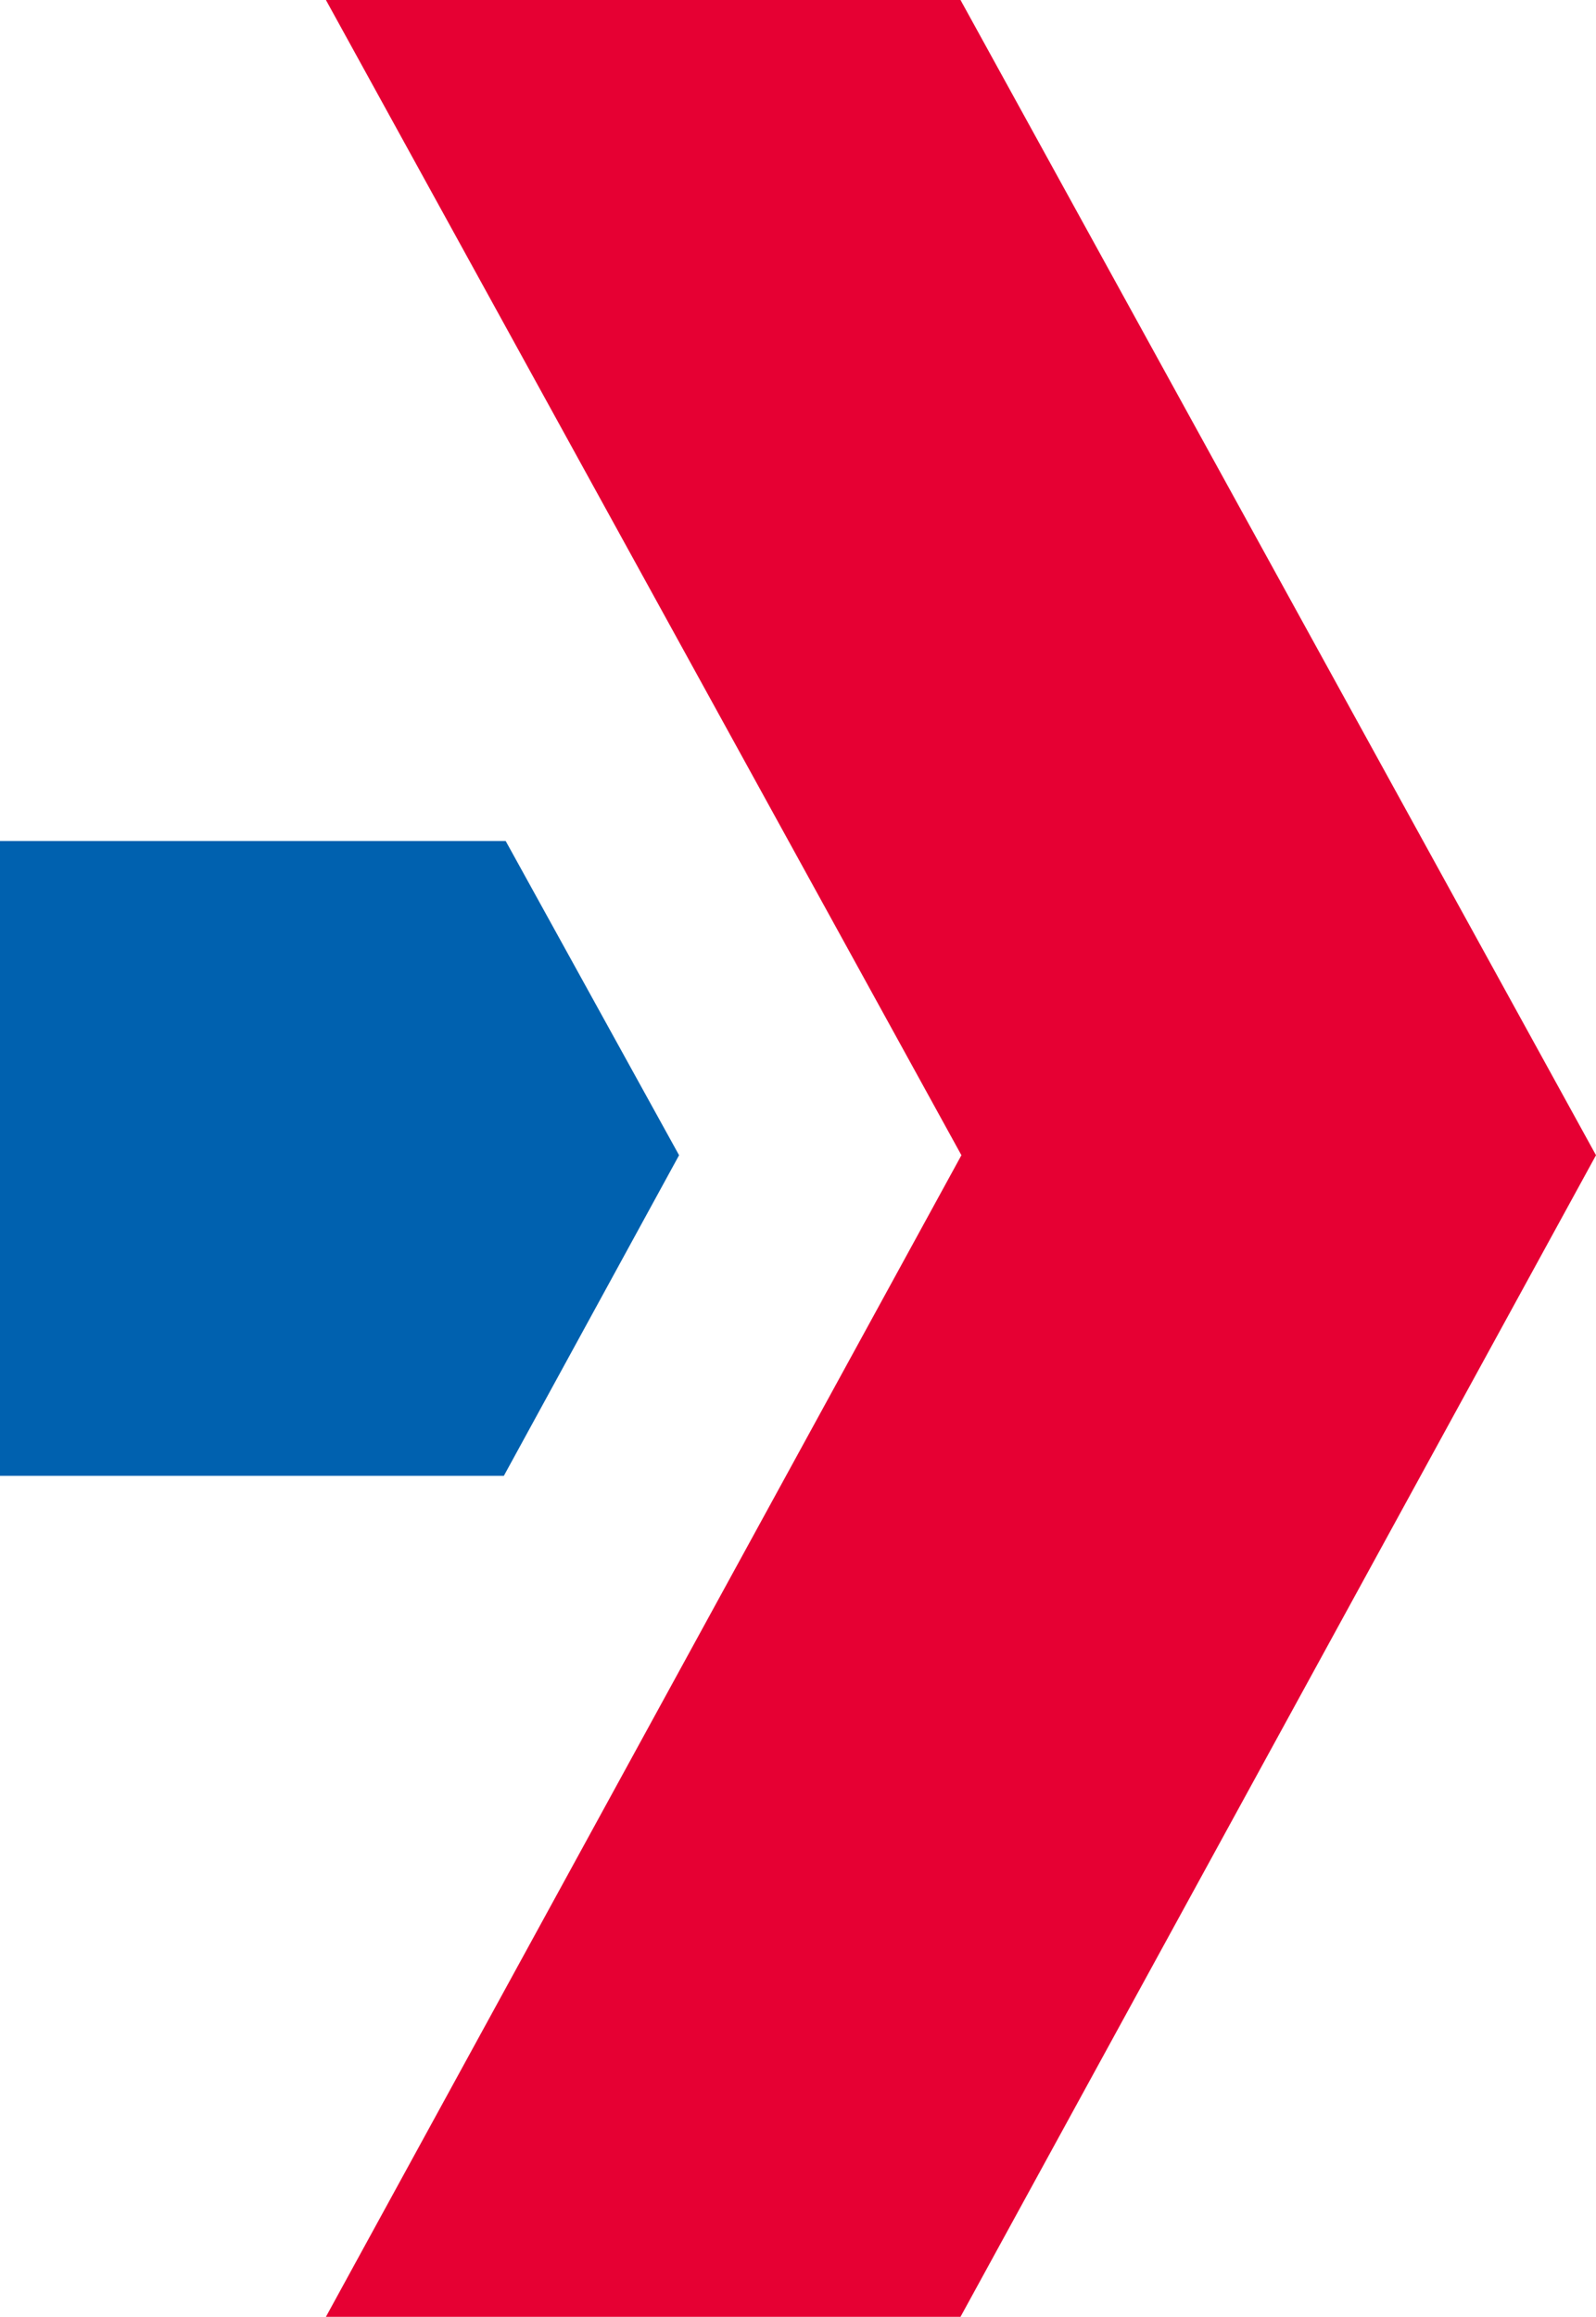
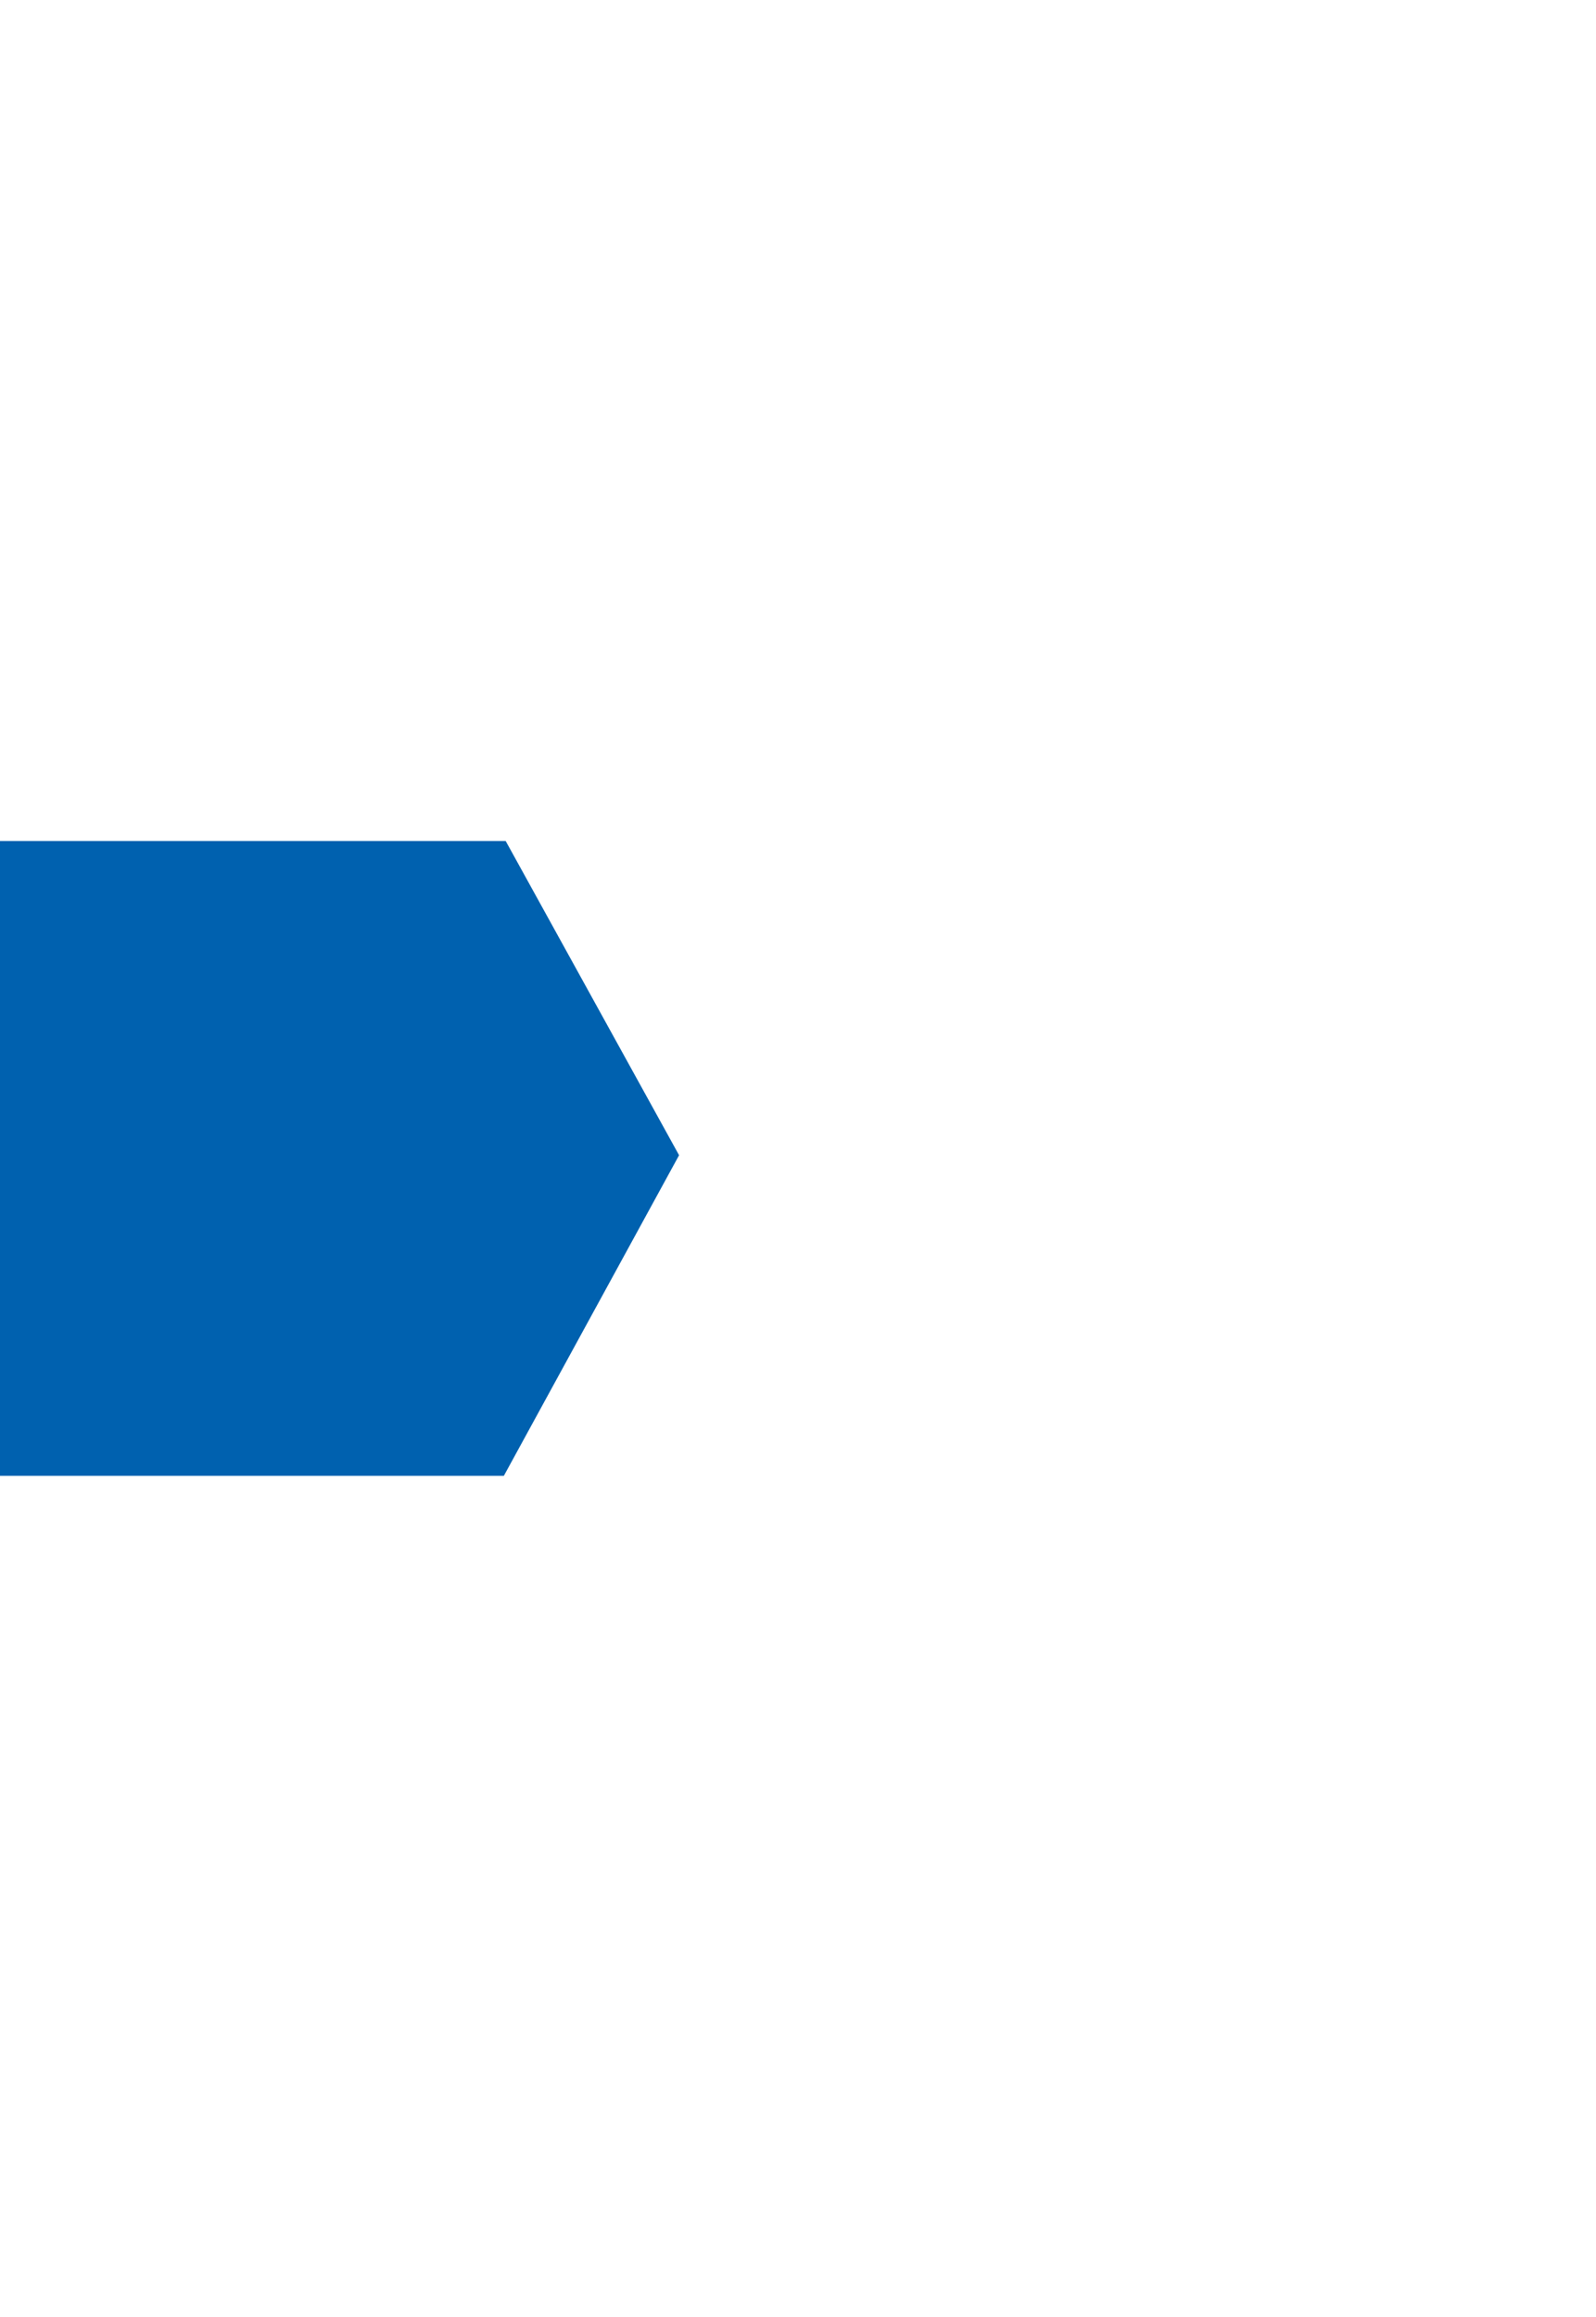
<svg xmlns="http://www.w3.org/2000/svg" version="1.1" id="Layer_1" x="0px" y="0px" viewBox="0 0 175.8 255.1" style="enable-background:new 0 0 175.8 255.1;" xml:space="preserve">
  <style type="text/css">
	.st0{fill:#0061AF;}
	.st1{fill:#E60033;}
</style>
  <g>
    <polygon class="st0" points="0,162.5 55.5,162.5 74.8,127.2 55.7,92.6 0,92.6  " />
-     <polygon class="st1" points="105.8,0 175.8,127.2 105.8,255.1 35.9,255.1 105.9,127.2 35.9,0  " />
  </g>
</svg>